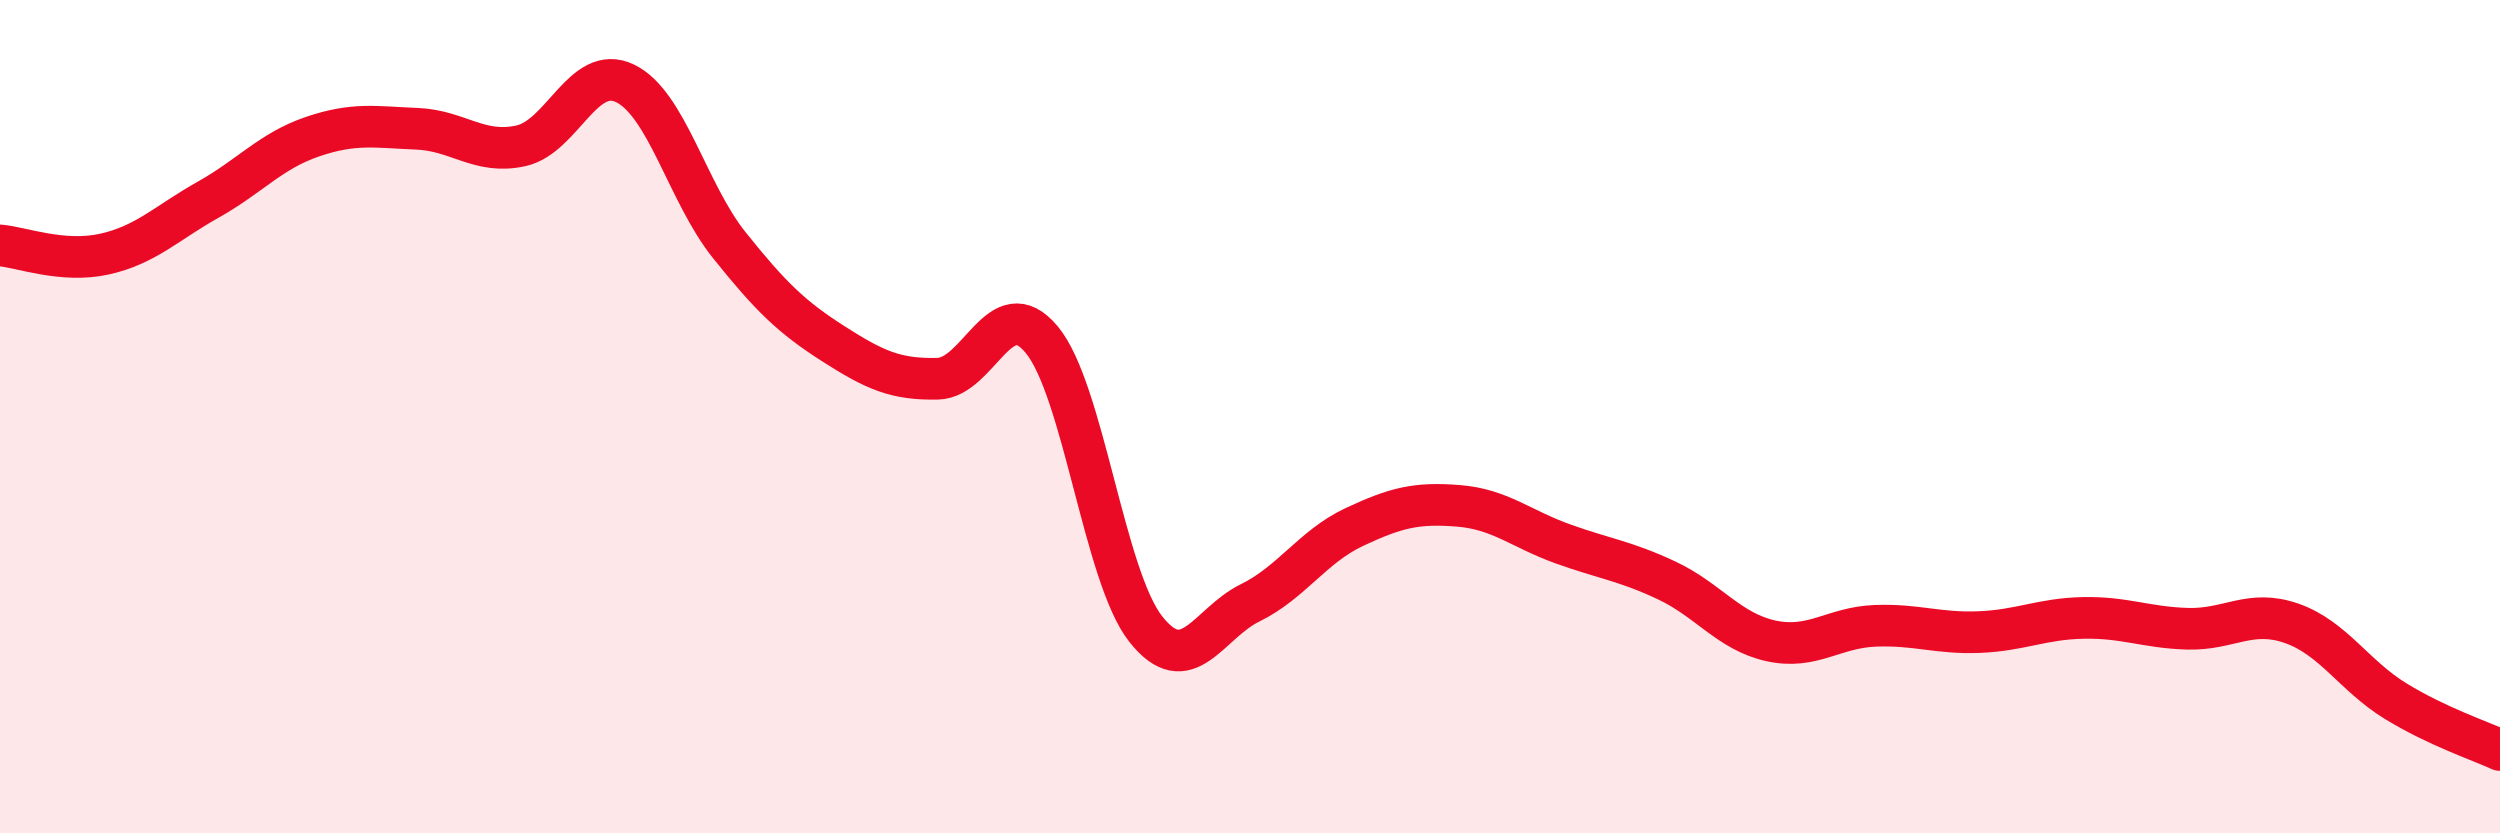
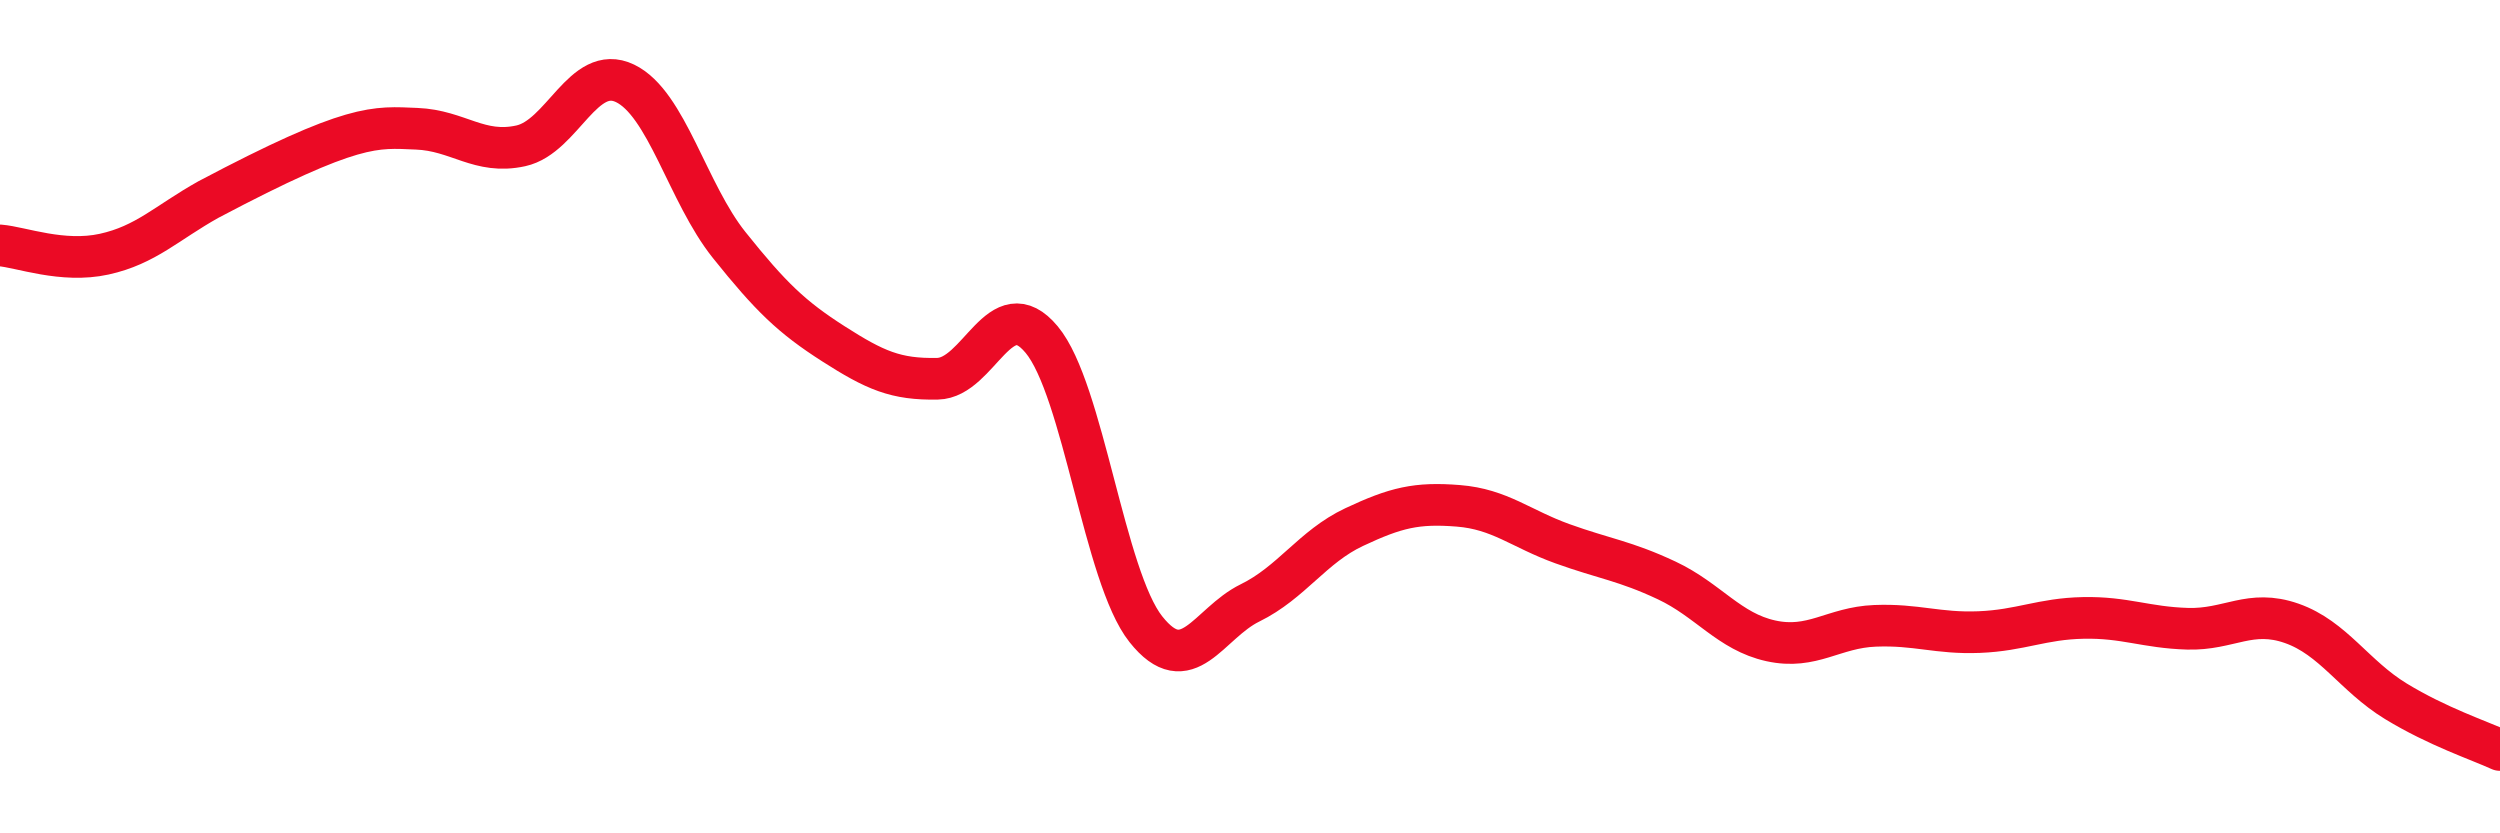
<svg xmlns="http://www.w3.org/2000/svg" width="60" height="20" viewBox="0 0 60 20">
-   <path d="M 0,5.89 C 0.5,5.93 1.5,6.32 2.5,6.1 C 3.5,5.88 4,5.35 5,4.79 C 6,4.23 6.5,3.62 7.5,3.28 C 8.5,2.94 9,3.05 10,3.09 C 11,3.13 11.5,3.72 12.5,3.5 C 13.5,3.28 14,1.52 15,2 C 16,2.48 16.5,4.63 17.5,5.88 C 18.5,7.13 19,7.61 20,8.25 C 21,8.89 21.5,9.11 22.5,9.09 C 23.5,9.07 24,6.95 25,8.15 C 26,9.35 26.5,13.84 27.5,15.1 C 28.5,16.36 29,14.96 30,14.47 C 31,13.98 31.5,13.12 32.5,12.65 C 33.5,12.18 34,12.06 35,12.14 C 36,12.22 36.5,12.69 37.5,13.05 C 38.5,13.41 39,13.46 40,13.93 C 41,14.4 41.5,15.16 42.5,15.38 C 43.5,15.6 44,15.06 45,15.02 C 46,14.98 46.5,15.21 47.5,15.17 C 48.5,15.13 49,14.85 50,14.83 C 51,14.81 51.5,15.06 52.5,15.09 C 53.5,15.12 54,14.61 55,14.96 C 56,15.31 56.5,16.22 57.5,16.83 C 58.5,17.44 59.5,17.77 60,18L60 20L0 20Z" fill="#EB0A25" opacity="0.1" stroke-linecap="round" stroke-linejoin="round" />
-   <path d="M 0,5.89 C 0.5,5.93 1.5,6.32 2.5,6.1 C 3.5,5.88 4,5.35 5,4.79 C 6,4.23 6.5,3.62 7.5,3.28 C 8.5,2.94 9,3.05 10,3.09 C 11,3.13 11.5,3.72 12.5,3.5 C 13.5,3.28 14,1.52 15,2 C 16,2.48 16.5,4.63 17.5,5.88 C 18.5,7.13 19,7.61 20,8.25 C 21,8.89 21.5,9.11 22.5,9.09 C 23.5,9.07 24,6.95 25,8.15 C 26,9.35 26.5,13.84 27.5,15.1 C 28.5,16.36 29,14.96 30,14.47 C 31,13.98 31.5,13.12 32.5,12.65 C 33.5,12.18 34,12.06 35,12.14 C 36,12.22 36.5,12.69 37.5,13.05 C 38.5,13.41 39,13.46 40,13.93 C 41,14.4 41.5,15.16 42.5,15.38 C 43.5,15.6 44,15.06 45,15.02 C 46,14.98 46.5,15.21 47.5,15.17 C 48.5,15.13 49,14.85 50,14.83 C 51,14.81 51.5,15.06 52.5,15.09 C 53.5,15.12 54,14.61 55,14.96 C 56,15.31 56.5,16.22 57.5,16.83 C 58.5,17.44 59.5,17.77 60,18" stroke="#EB0A25" stroke-width="1" fill="none" stroke-linecap="round" stroke-linejoin="round" />
+   <path d="M 0,5.89 C 0.5,5.93 1.5,6.32 2.5,6.1 C 3.5,5.88 4,5.35 5,4.79 C 8.5,2.94 9,3.05 10,3.09 C 11,3.13 11.5,3.72 12.5,3.5 C 13.5,3.28 14,1.52 15,2 C 16,2.48 16.5,4.63 17.5,5.88 C 18.5,7.13 19,7.61 20,8.25 C 21,8.89 21.5,9.11 22.5,9.09 C 23.5,9.07 24,6.95 25,8.15 C 26,9.35 26.5,13.84 27.5,15.1 C 28.5,16.36 29,14.96 30,14.47 C 31,13.98 31.5,13.12 32.5,12.65 C 33.5,12.18 34,12.06 35,12.14 C 36,12.22 36.5,12.69 37.5,13.05 C 38.5,13.41 39,13.46 40,13.93 C 41,14.4 41.5,15.16 42.5,15.38 C 43.5,15.6 44,15.06 45,15.02 C 46,14.98 46.5,15.21 47.5,15.17 C 48.5,15.13 49,14.85 50,14.83 C 51,14.81 51.5,15.06 52.5,15.09 C 53.5,15.12 54,14.61 55,14.96 C 56,15.31 56.5,16.22 57.5,16.83 C 58.5,17.44 59.5,17.77 60,18" stroke="#EB0A25" stroke-width="1" fill="none" stroke-linecap="round" stroke-linejoin="round" />
</svg>